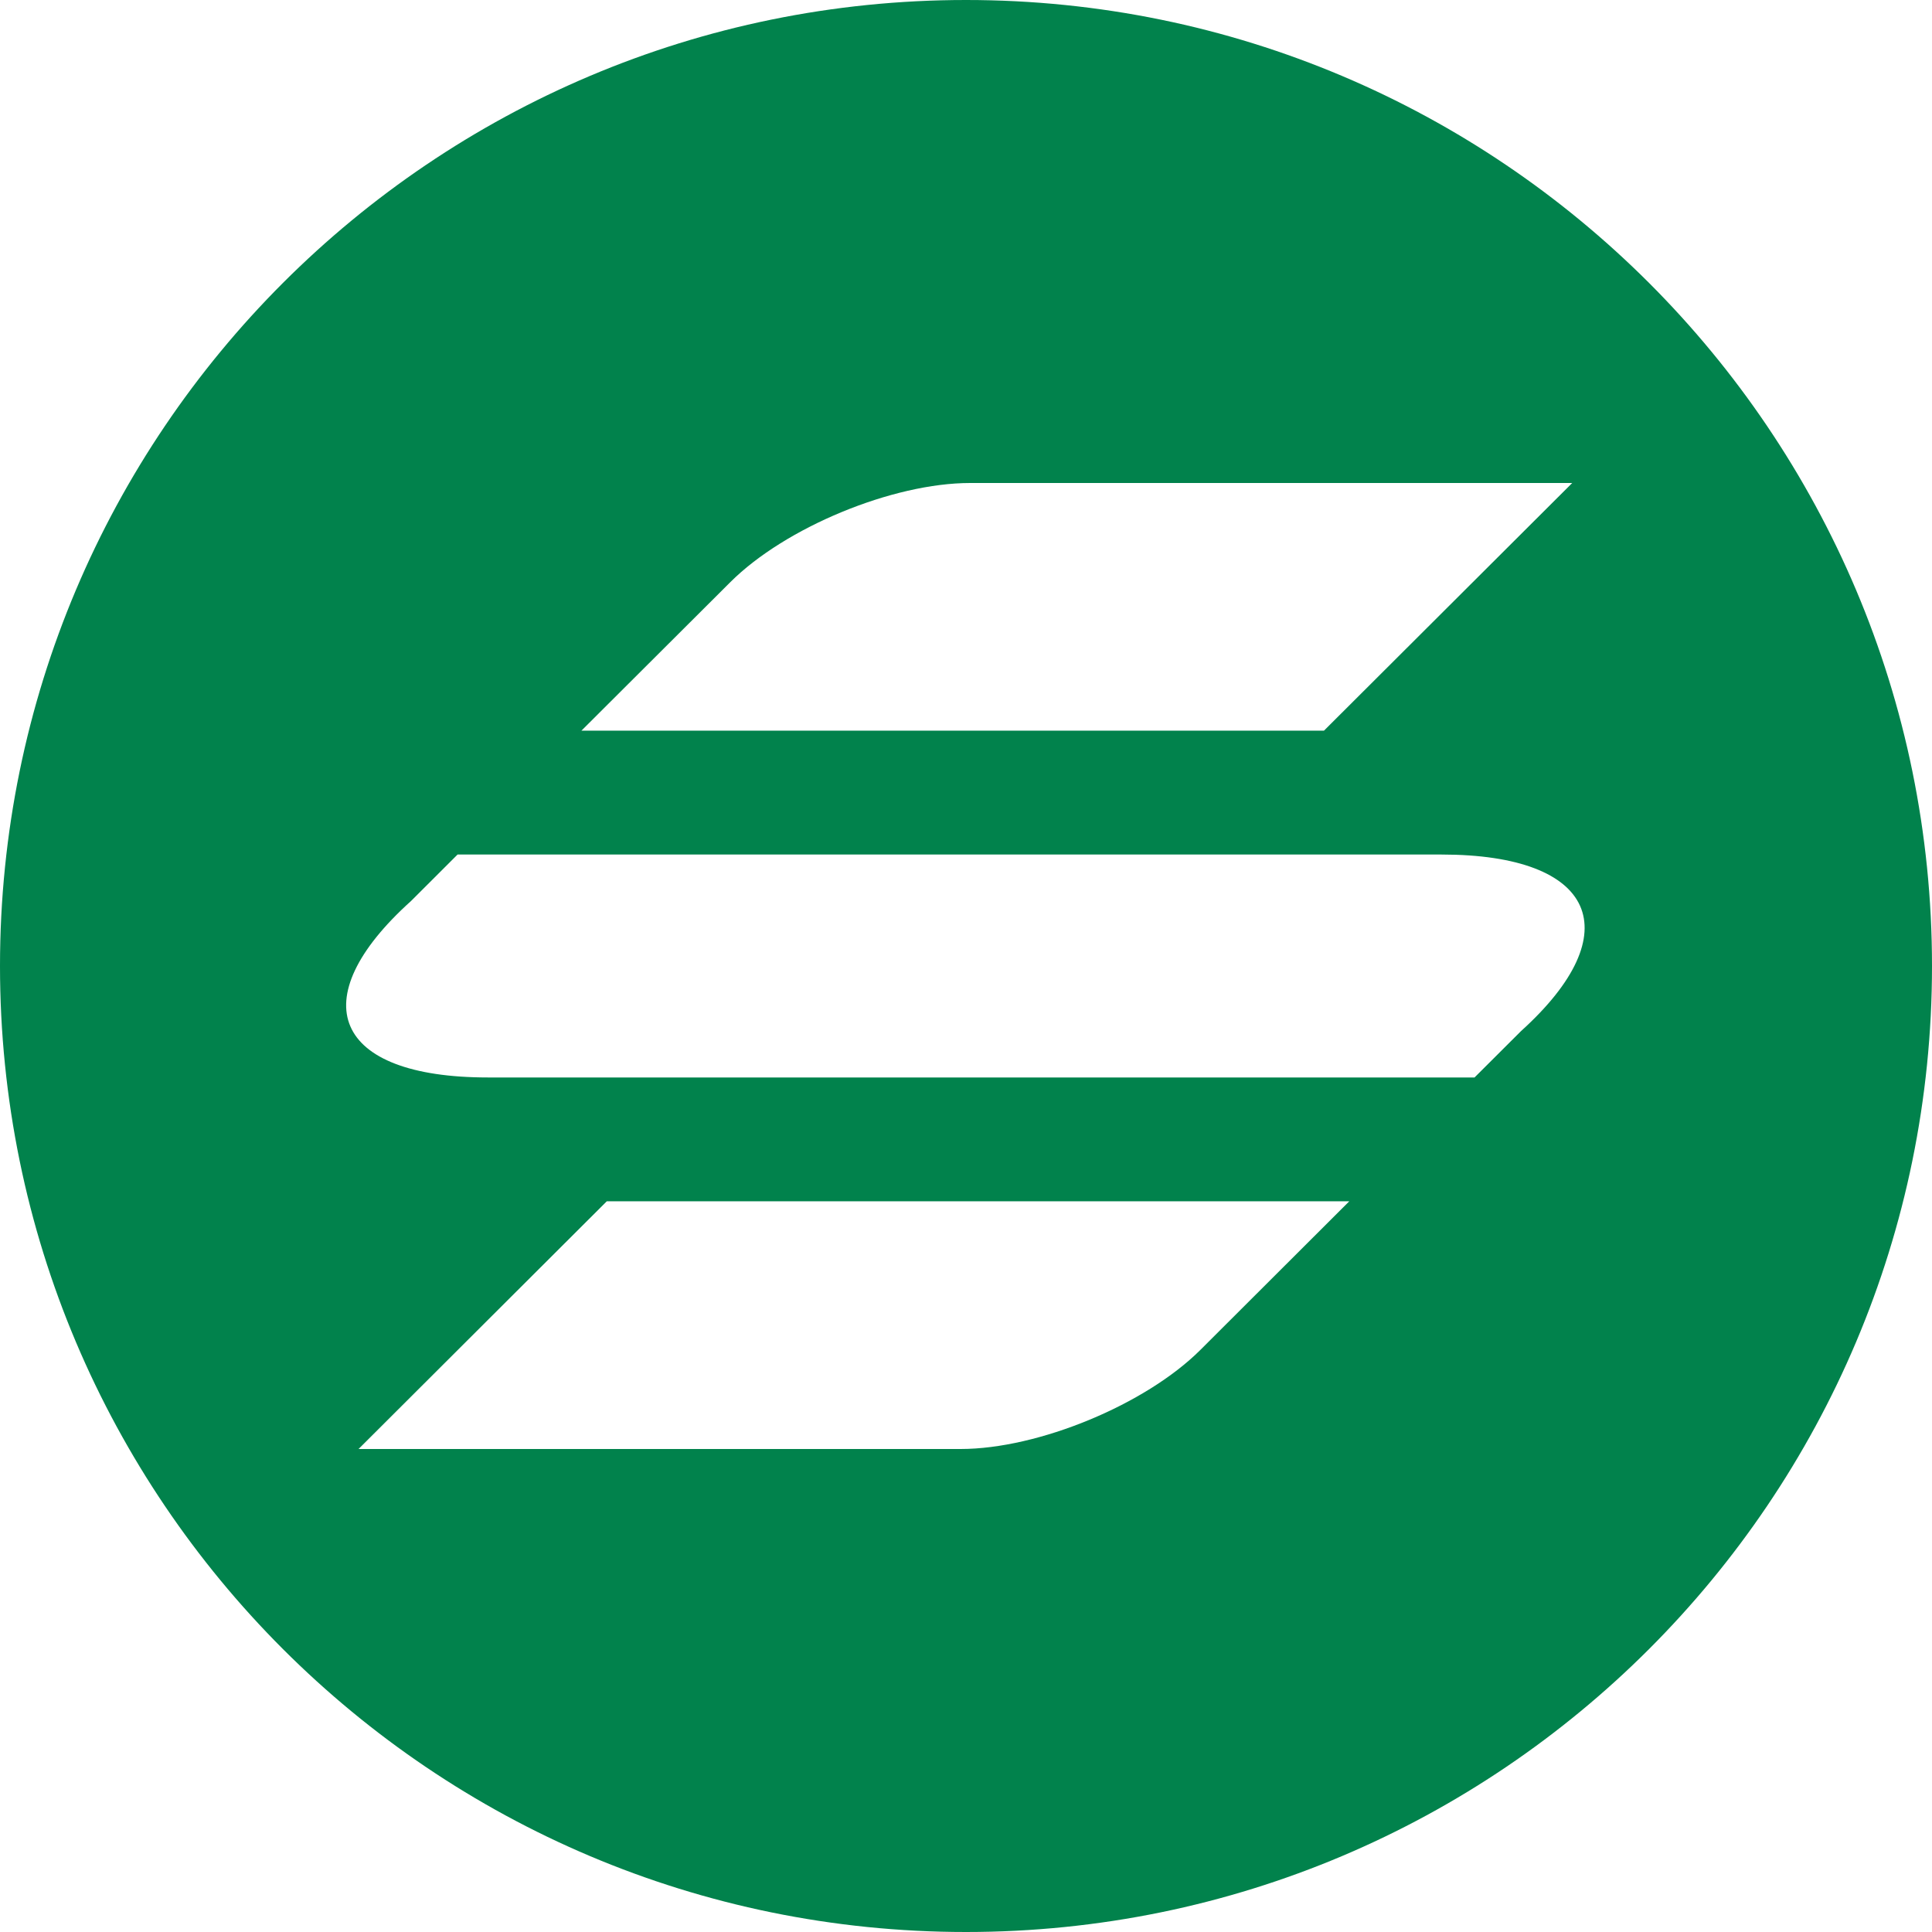
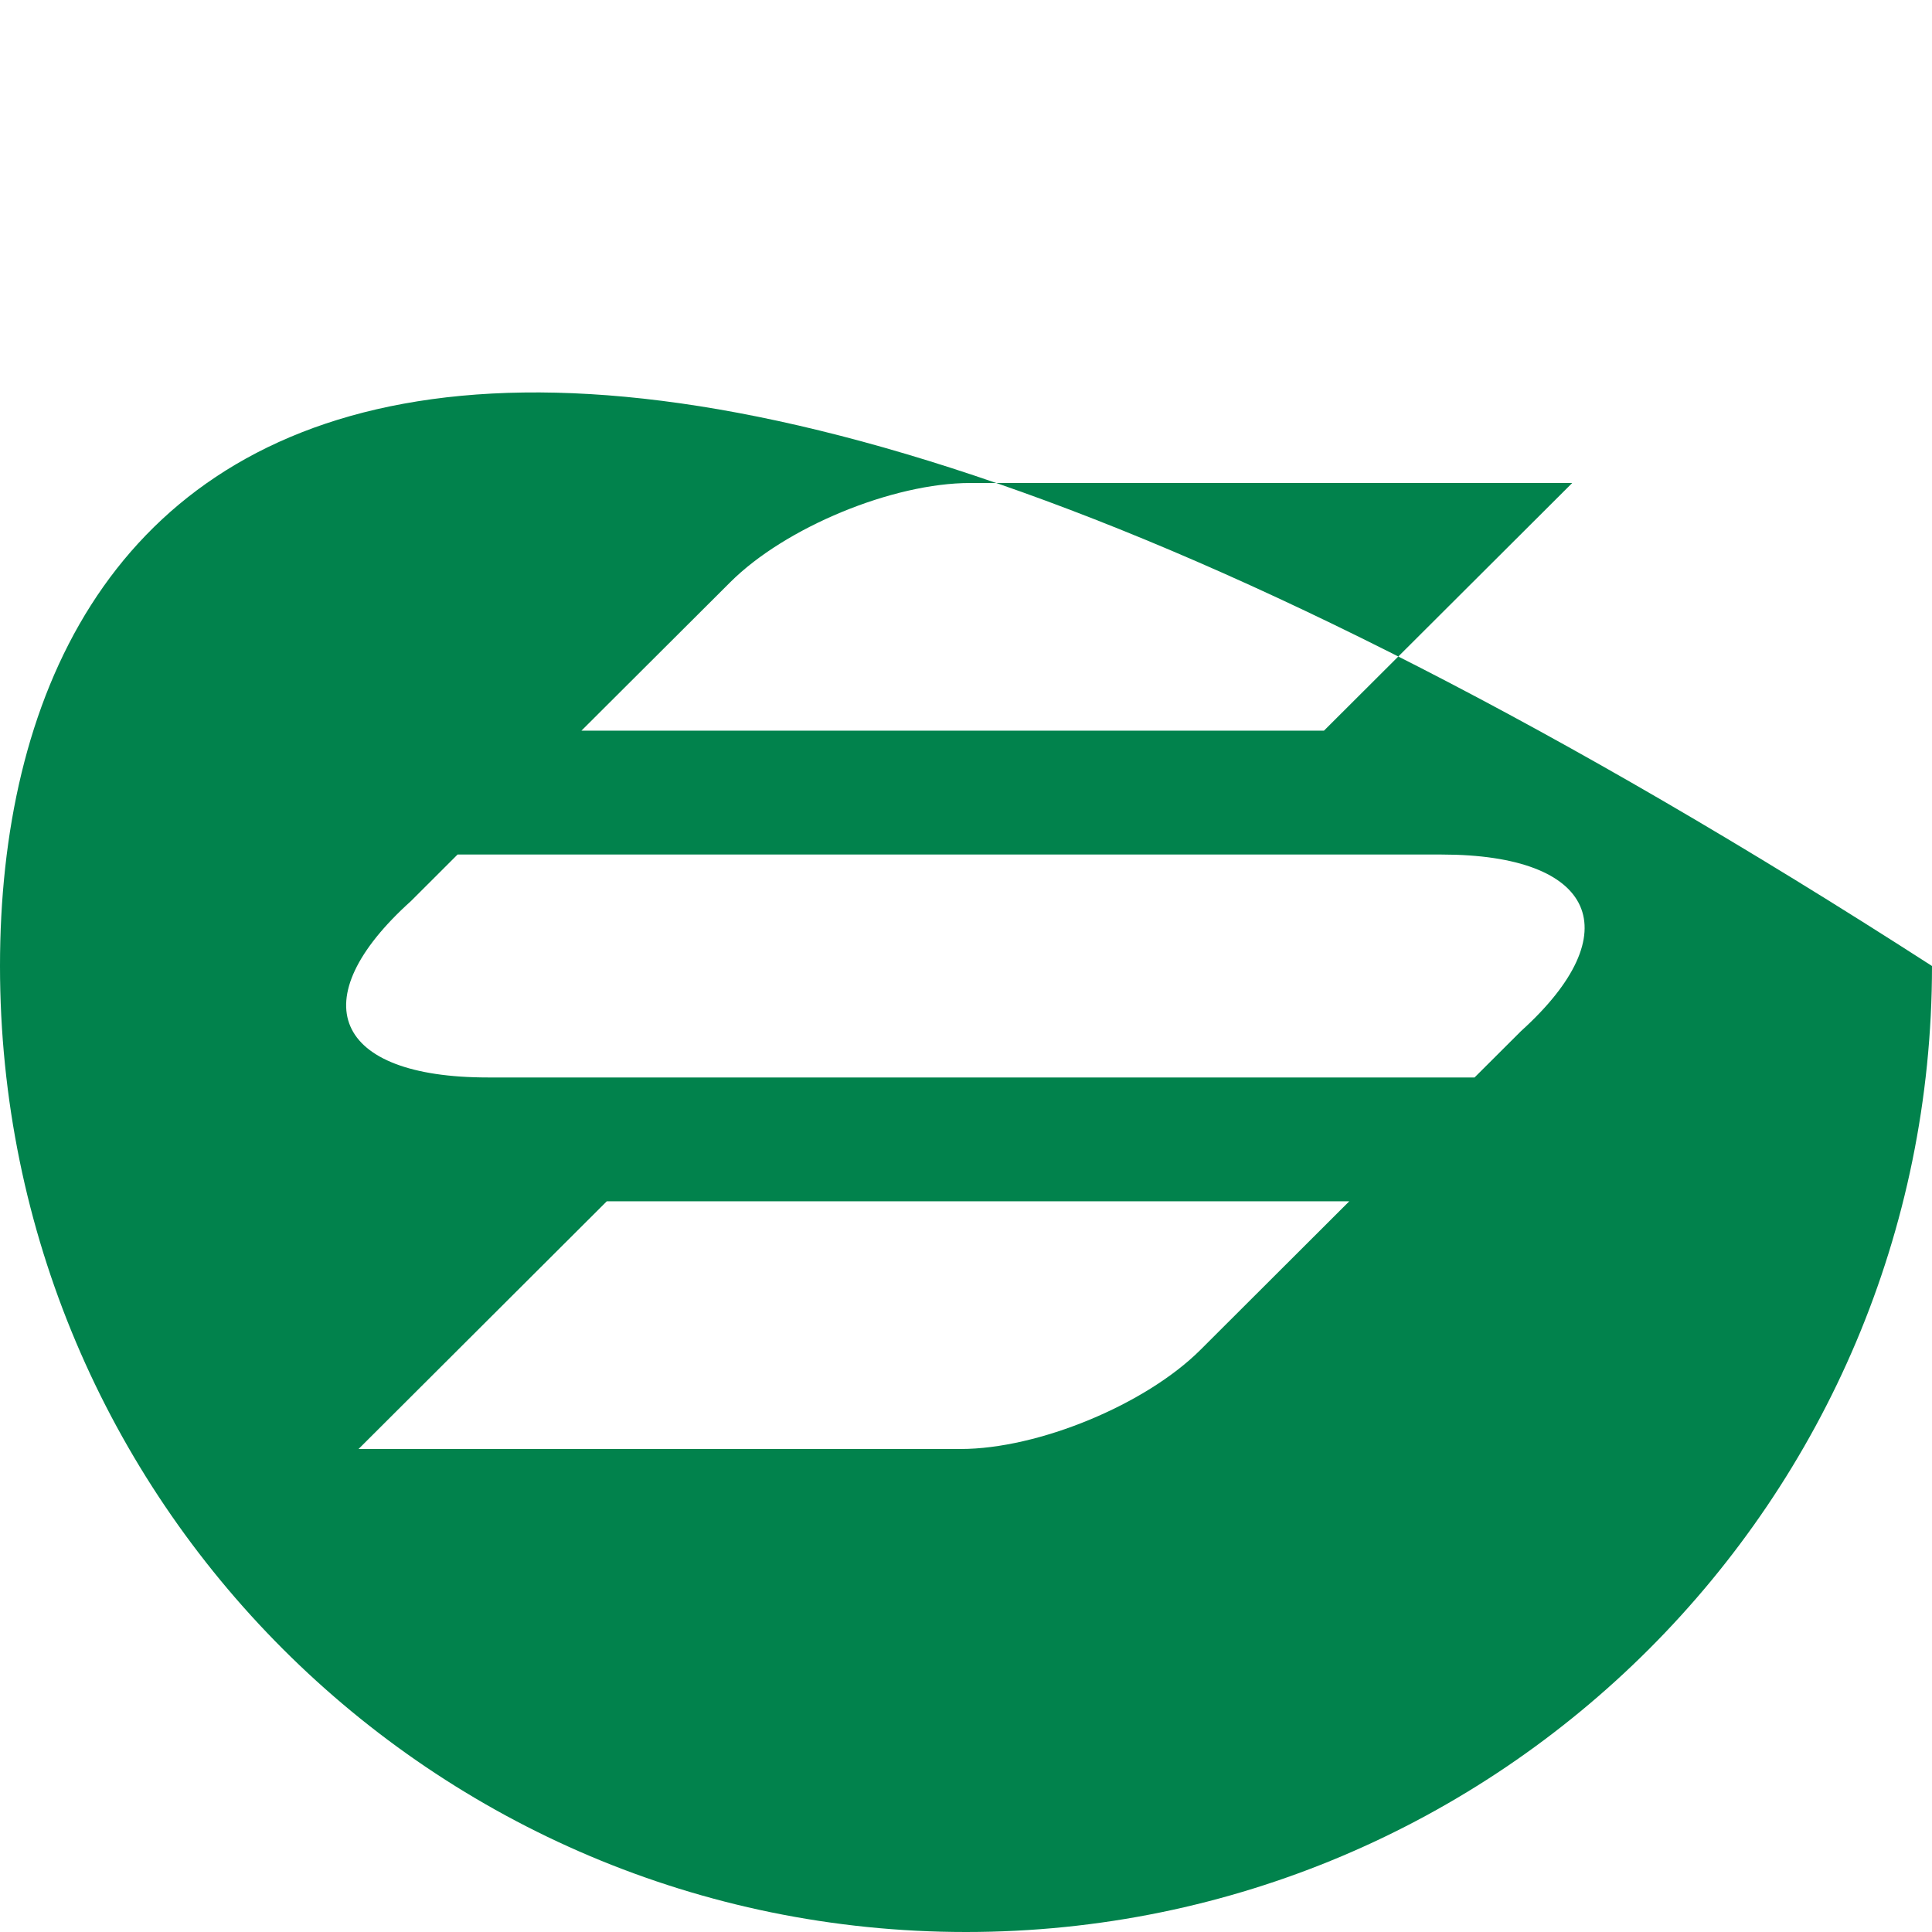
<svg xmlns="http://www.w3.org/2000/svg" width="36" height="36" viewBox="0 0 36 36" fill="none">
-   <path fill-rule="evenodd" clip-rule="evenodd" d="M18 36C27.941 36 36 27.941 36 18C36 8.059 27.941 0 18 0C8.059 0 0 8.059 0 18C0 27.941 8.059 36 18 36ZM18.078 9C16.632 9 14.632 9.827 13.61 10.846L10.834 13.615H24.67L29.296 9H18.078ZM22.367 25.154C21.345 26.173 19.345 27 17.899 27H6.681L11.307 22.384H25.142L22.367 25.154ZM26.863 15.923H8.526L7.66 16.788C5.609 18.634 6.217 20.077 9.09 20.077H27.476L28.343 19.212C30.374 17.376 29.736 15.923 26.863 15.923Z" fill="#01824C" />
+   <path fill-rule="evenodd" clip-rule="evenodd" d="M18 36C27.941 36 36 27.941 36 18C8.059 0 0 8.059 0 18C0 27.941 8.059 36 18 36ZM18.078 9C16.632 9 14.632 9.827 13.61 10.846L10.834 13.615H24.67L29.296 9H18.078ZM22.367 25.154C21.345 26.173 19.345 27 17.899 27H6.681L11.307 22.384H25.142L22.367 25.154ZM26.863 15.923H8.526L7.66 16.788C5.609 18.634 6.217 20.077 9.09 20.077H27.476L28.343 19.212C30.374 17.376 29.736 15.923 26.863 15.923Z" fill="#01824C" />
</svg>